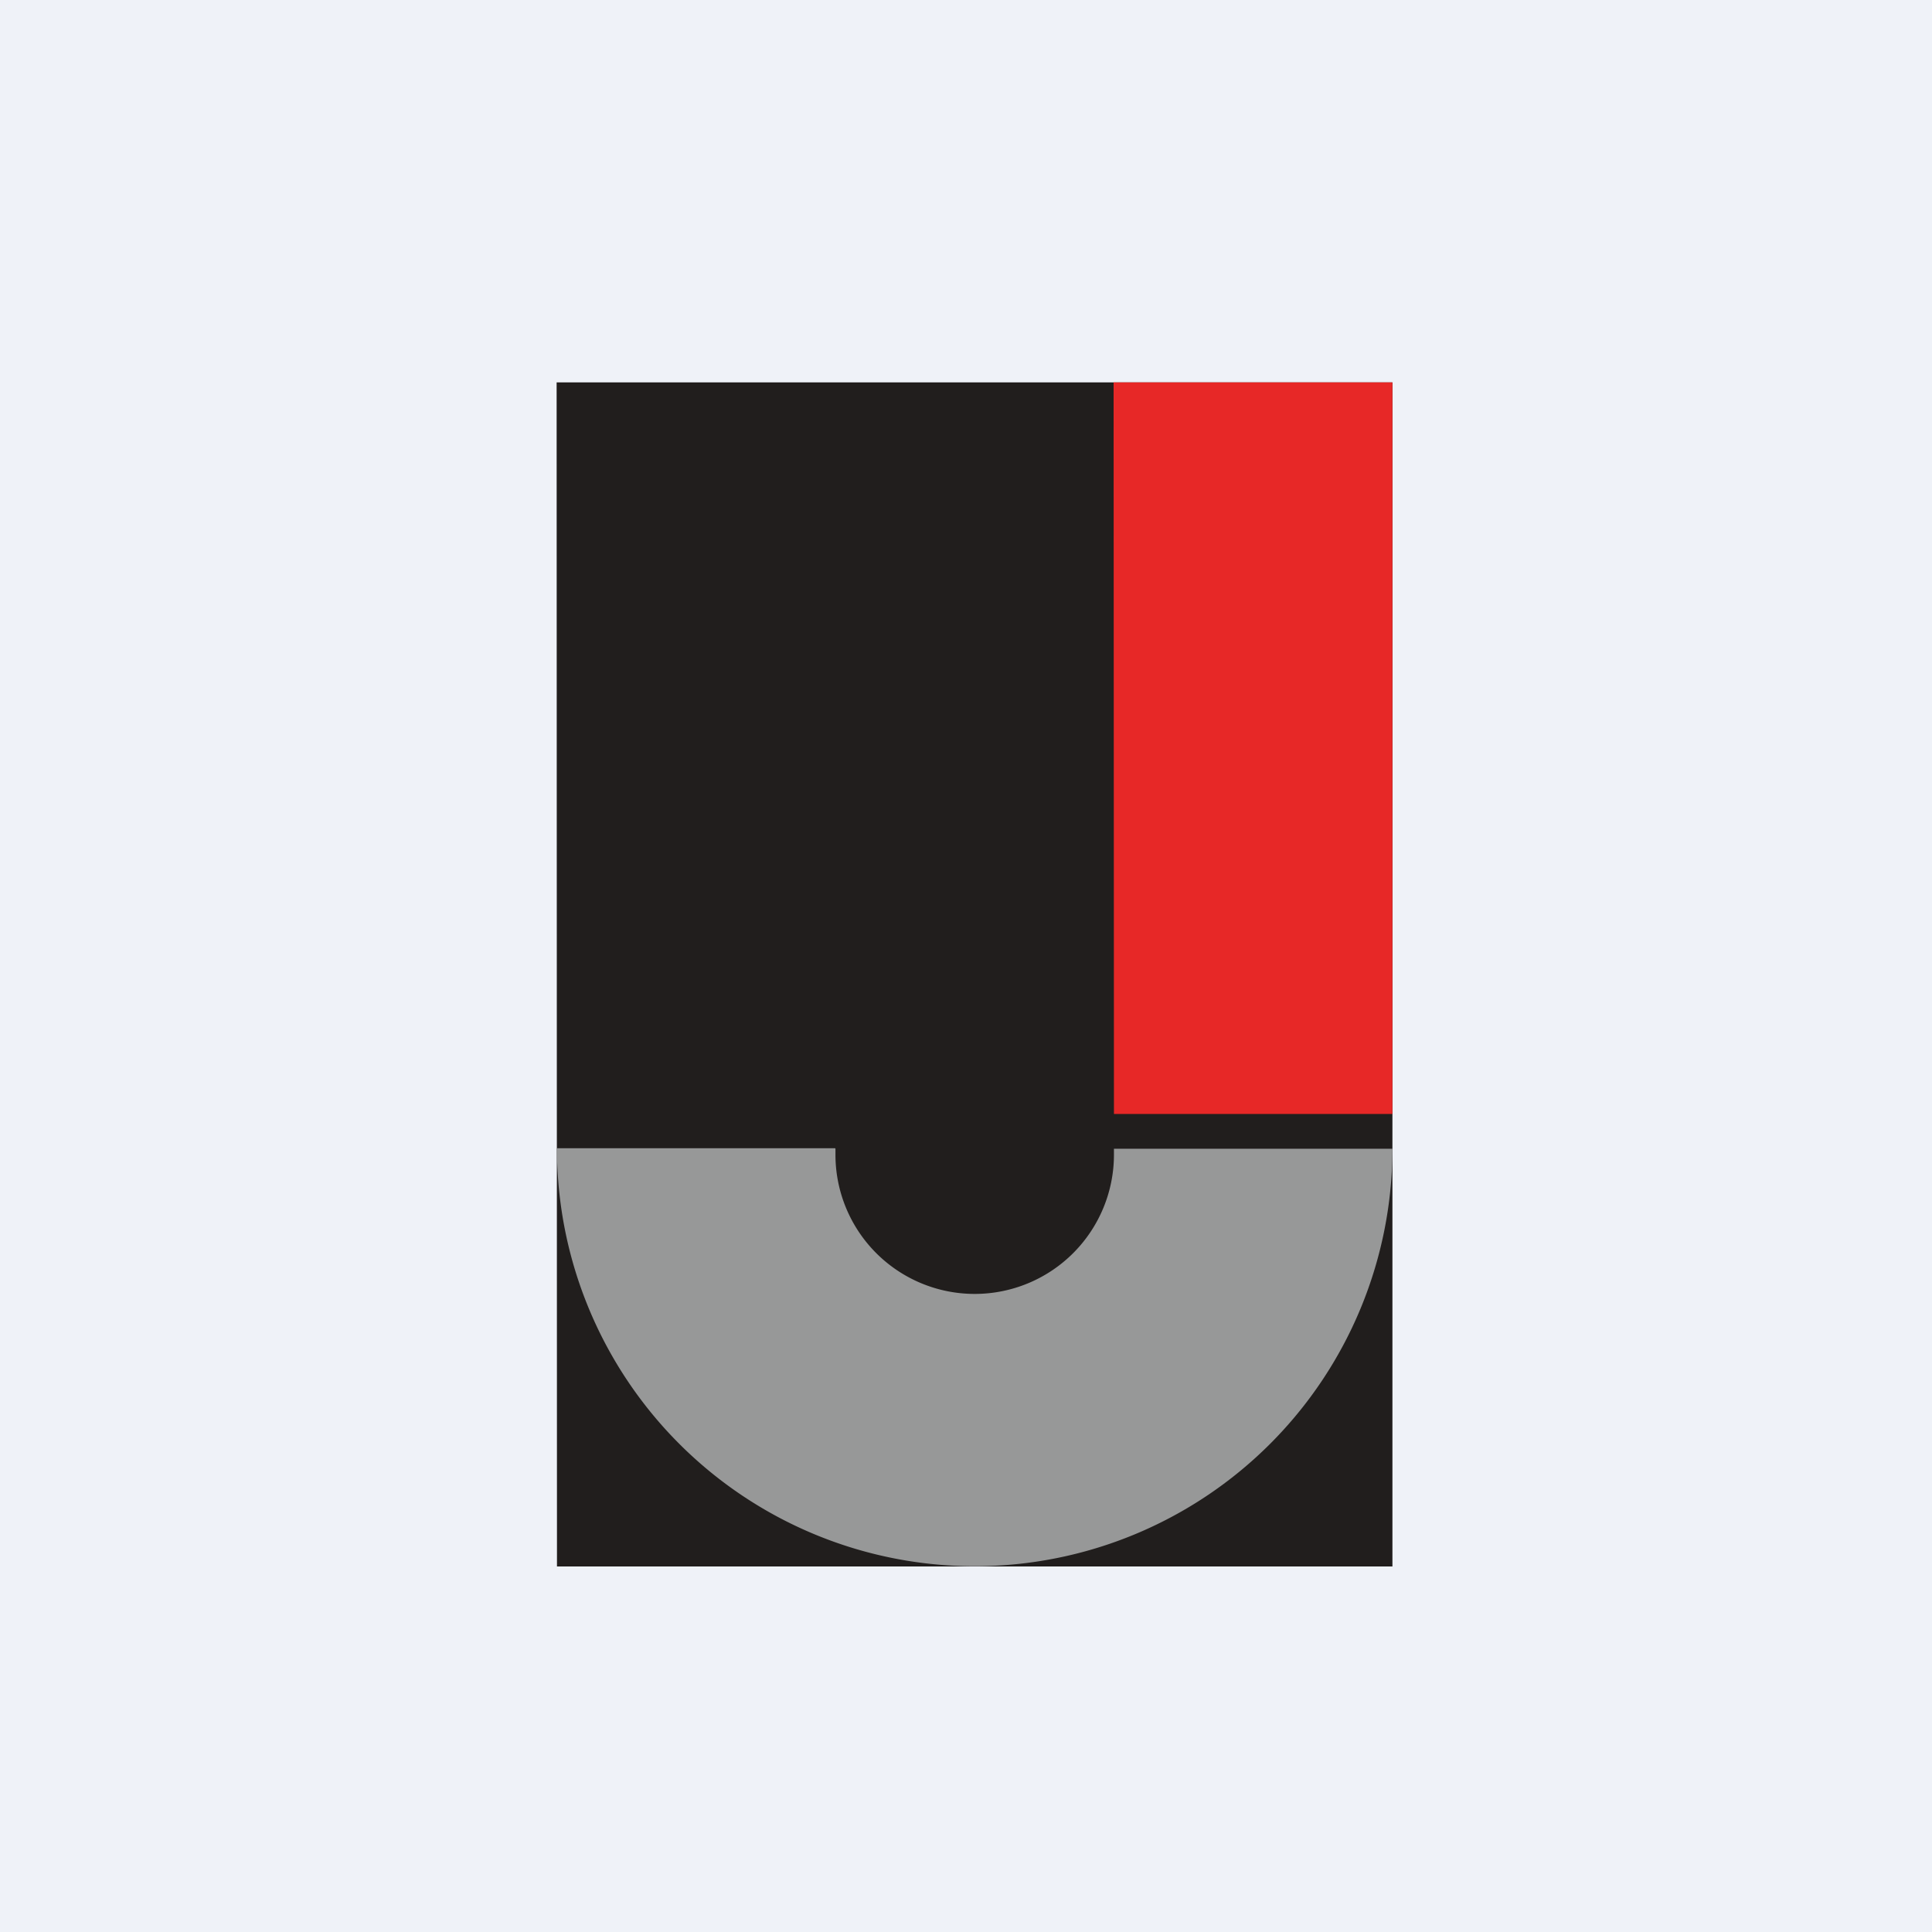
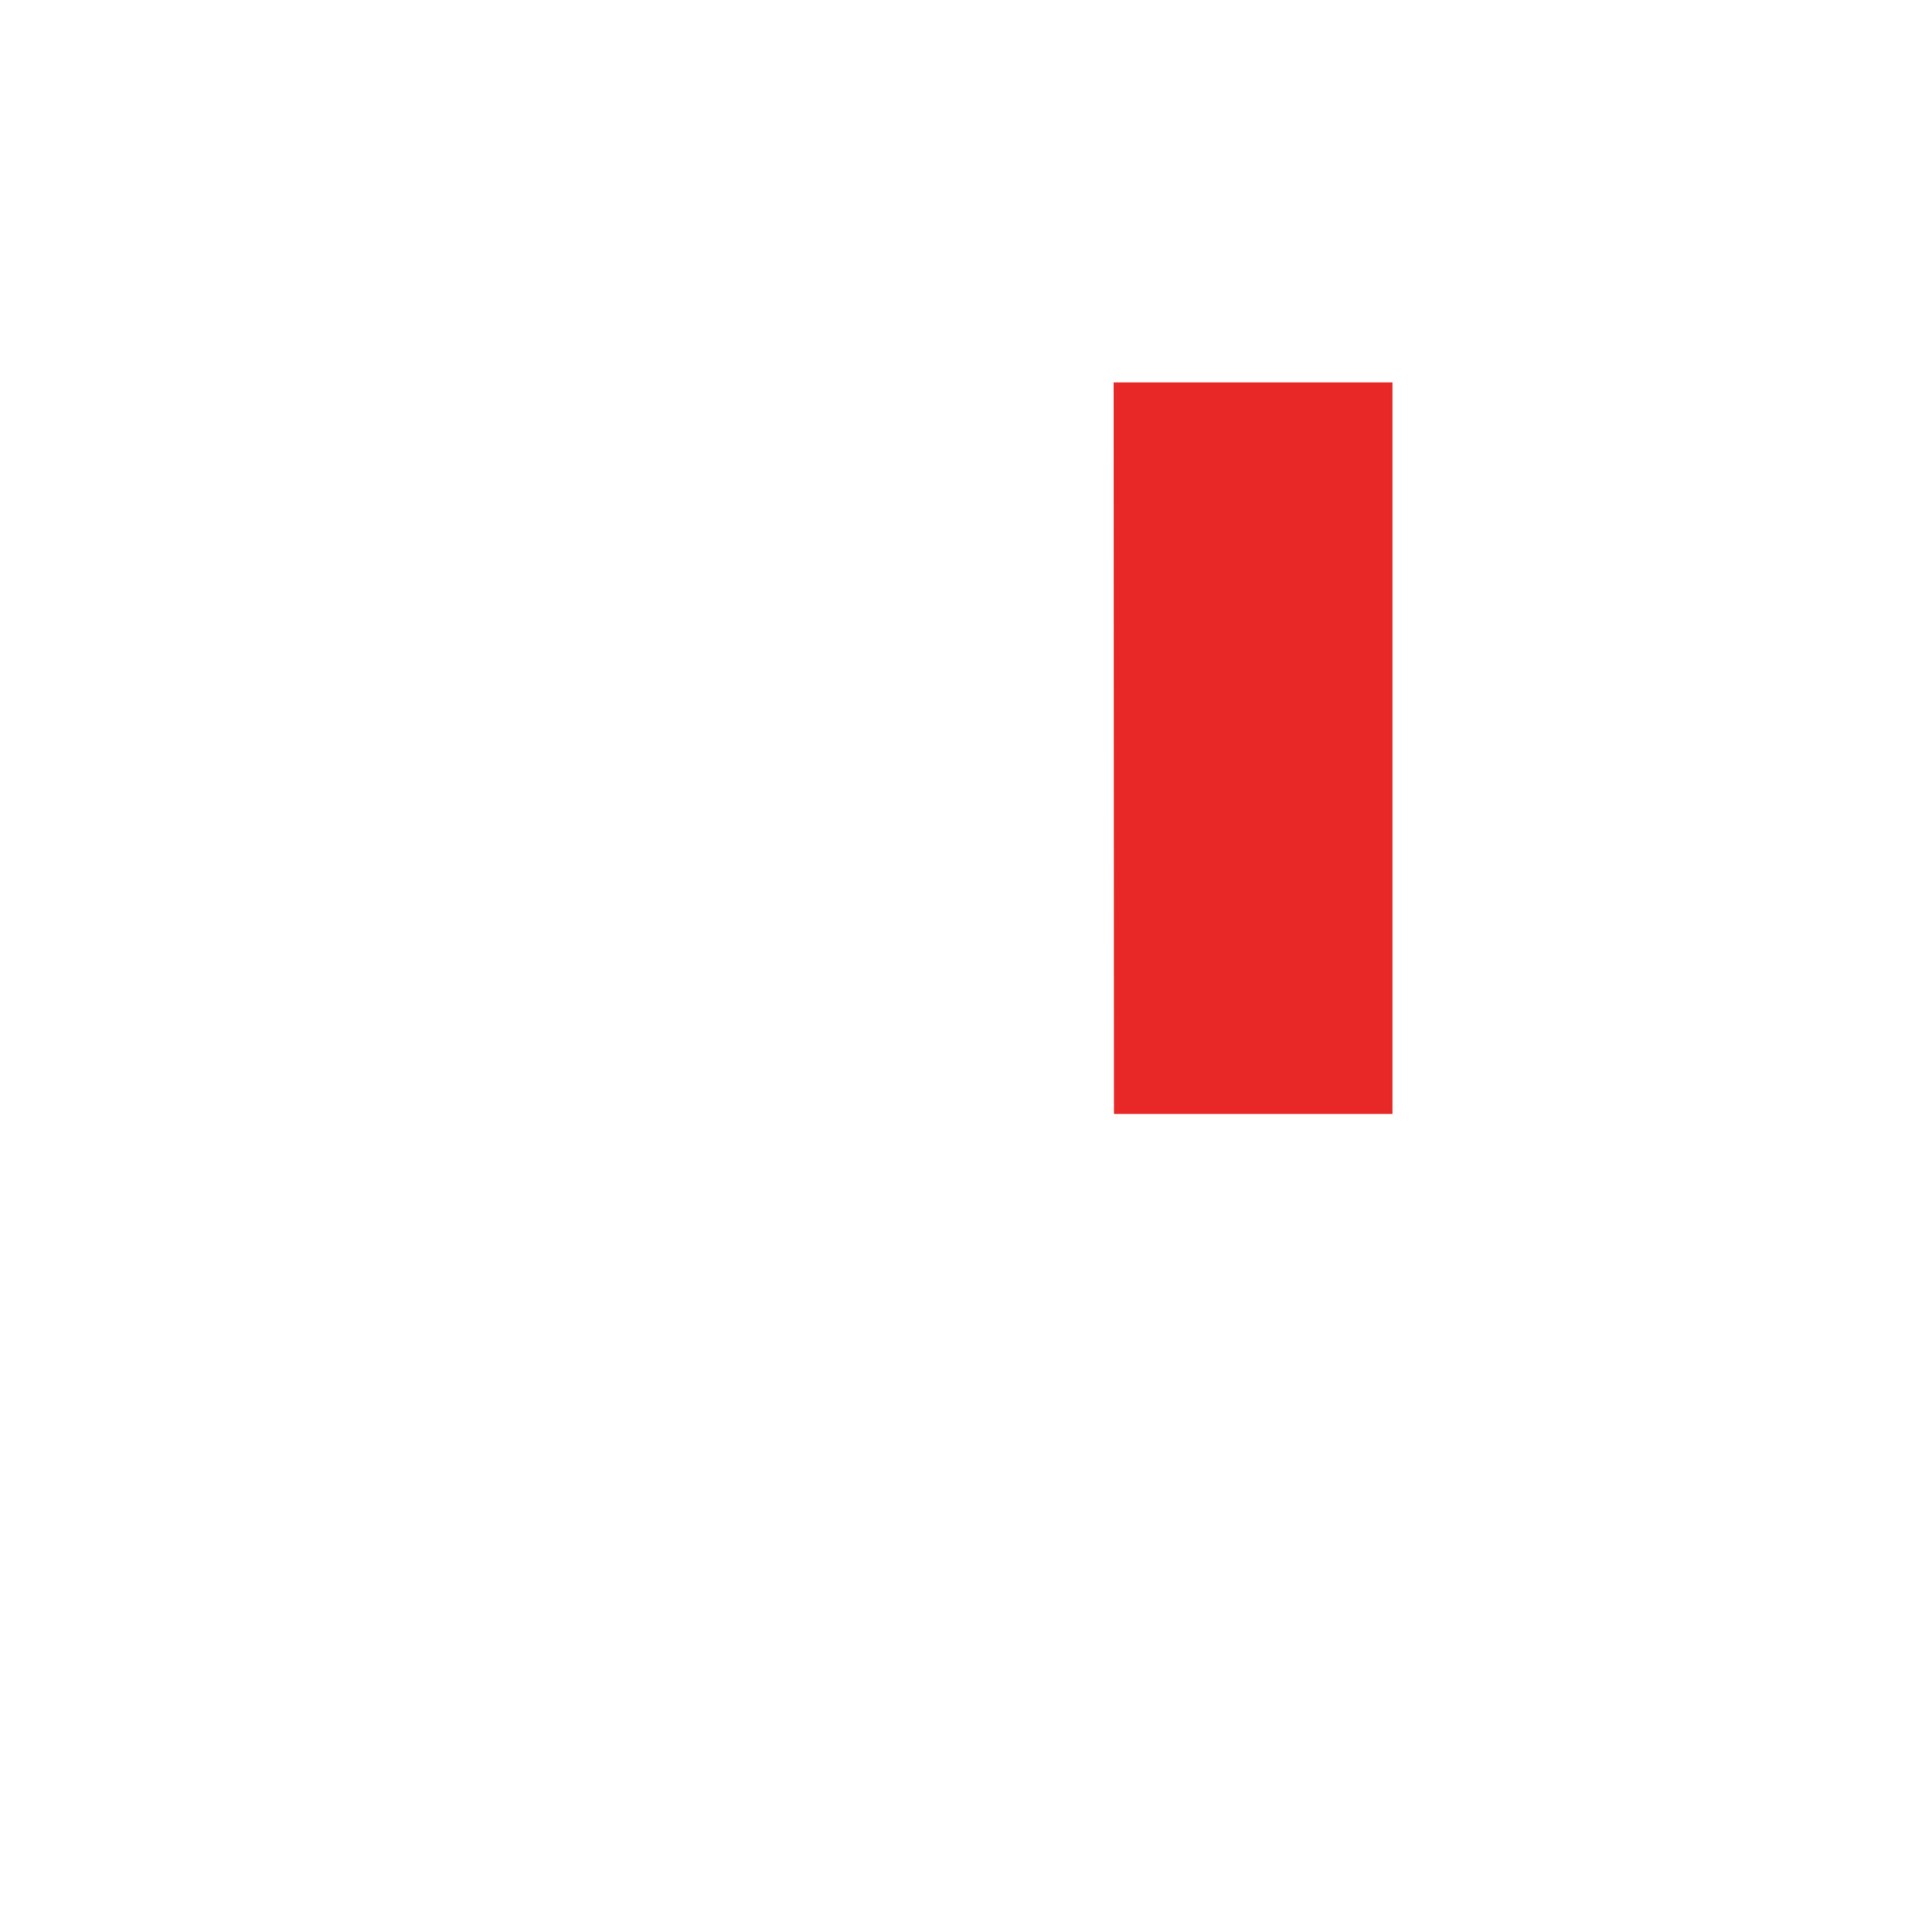
<svg xmlns="http://www.w3.org/2000/svg" viewBox="0 0 55.5 55.5">
-   <path d="M 0,0 H 55.5 V 55.5 H 0 Z" fill="rgb(239, 242, 248)" />
-   <path d="M 15.99,10.985 H 40 V 45 H 16 Z" fill="rgb(33, 30, 29)" />
  <path d="M 31.99,10.985 H 40 V 32 H 32 Z" fill="rgb(231, 40, 39)" />
-   <path d="M 23.99,32.985 H 16 A 12,12 0 0,0 40,33 H 32 V 33.17 A 4,4 0 0,1 24,33.17 V 33 Z" fill="rgb(151, 152, 152)" />
</svg>